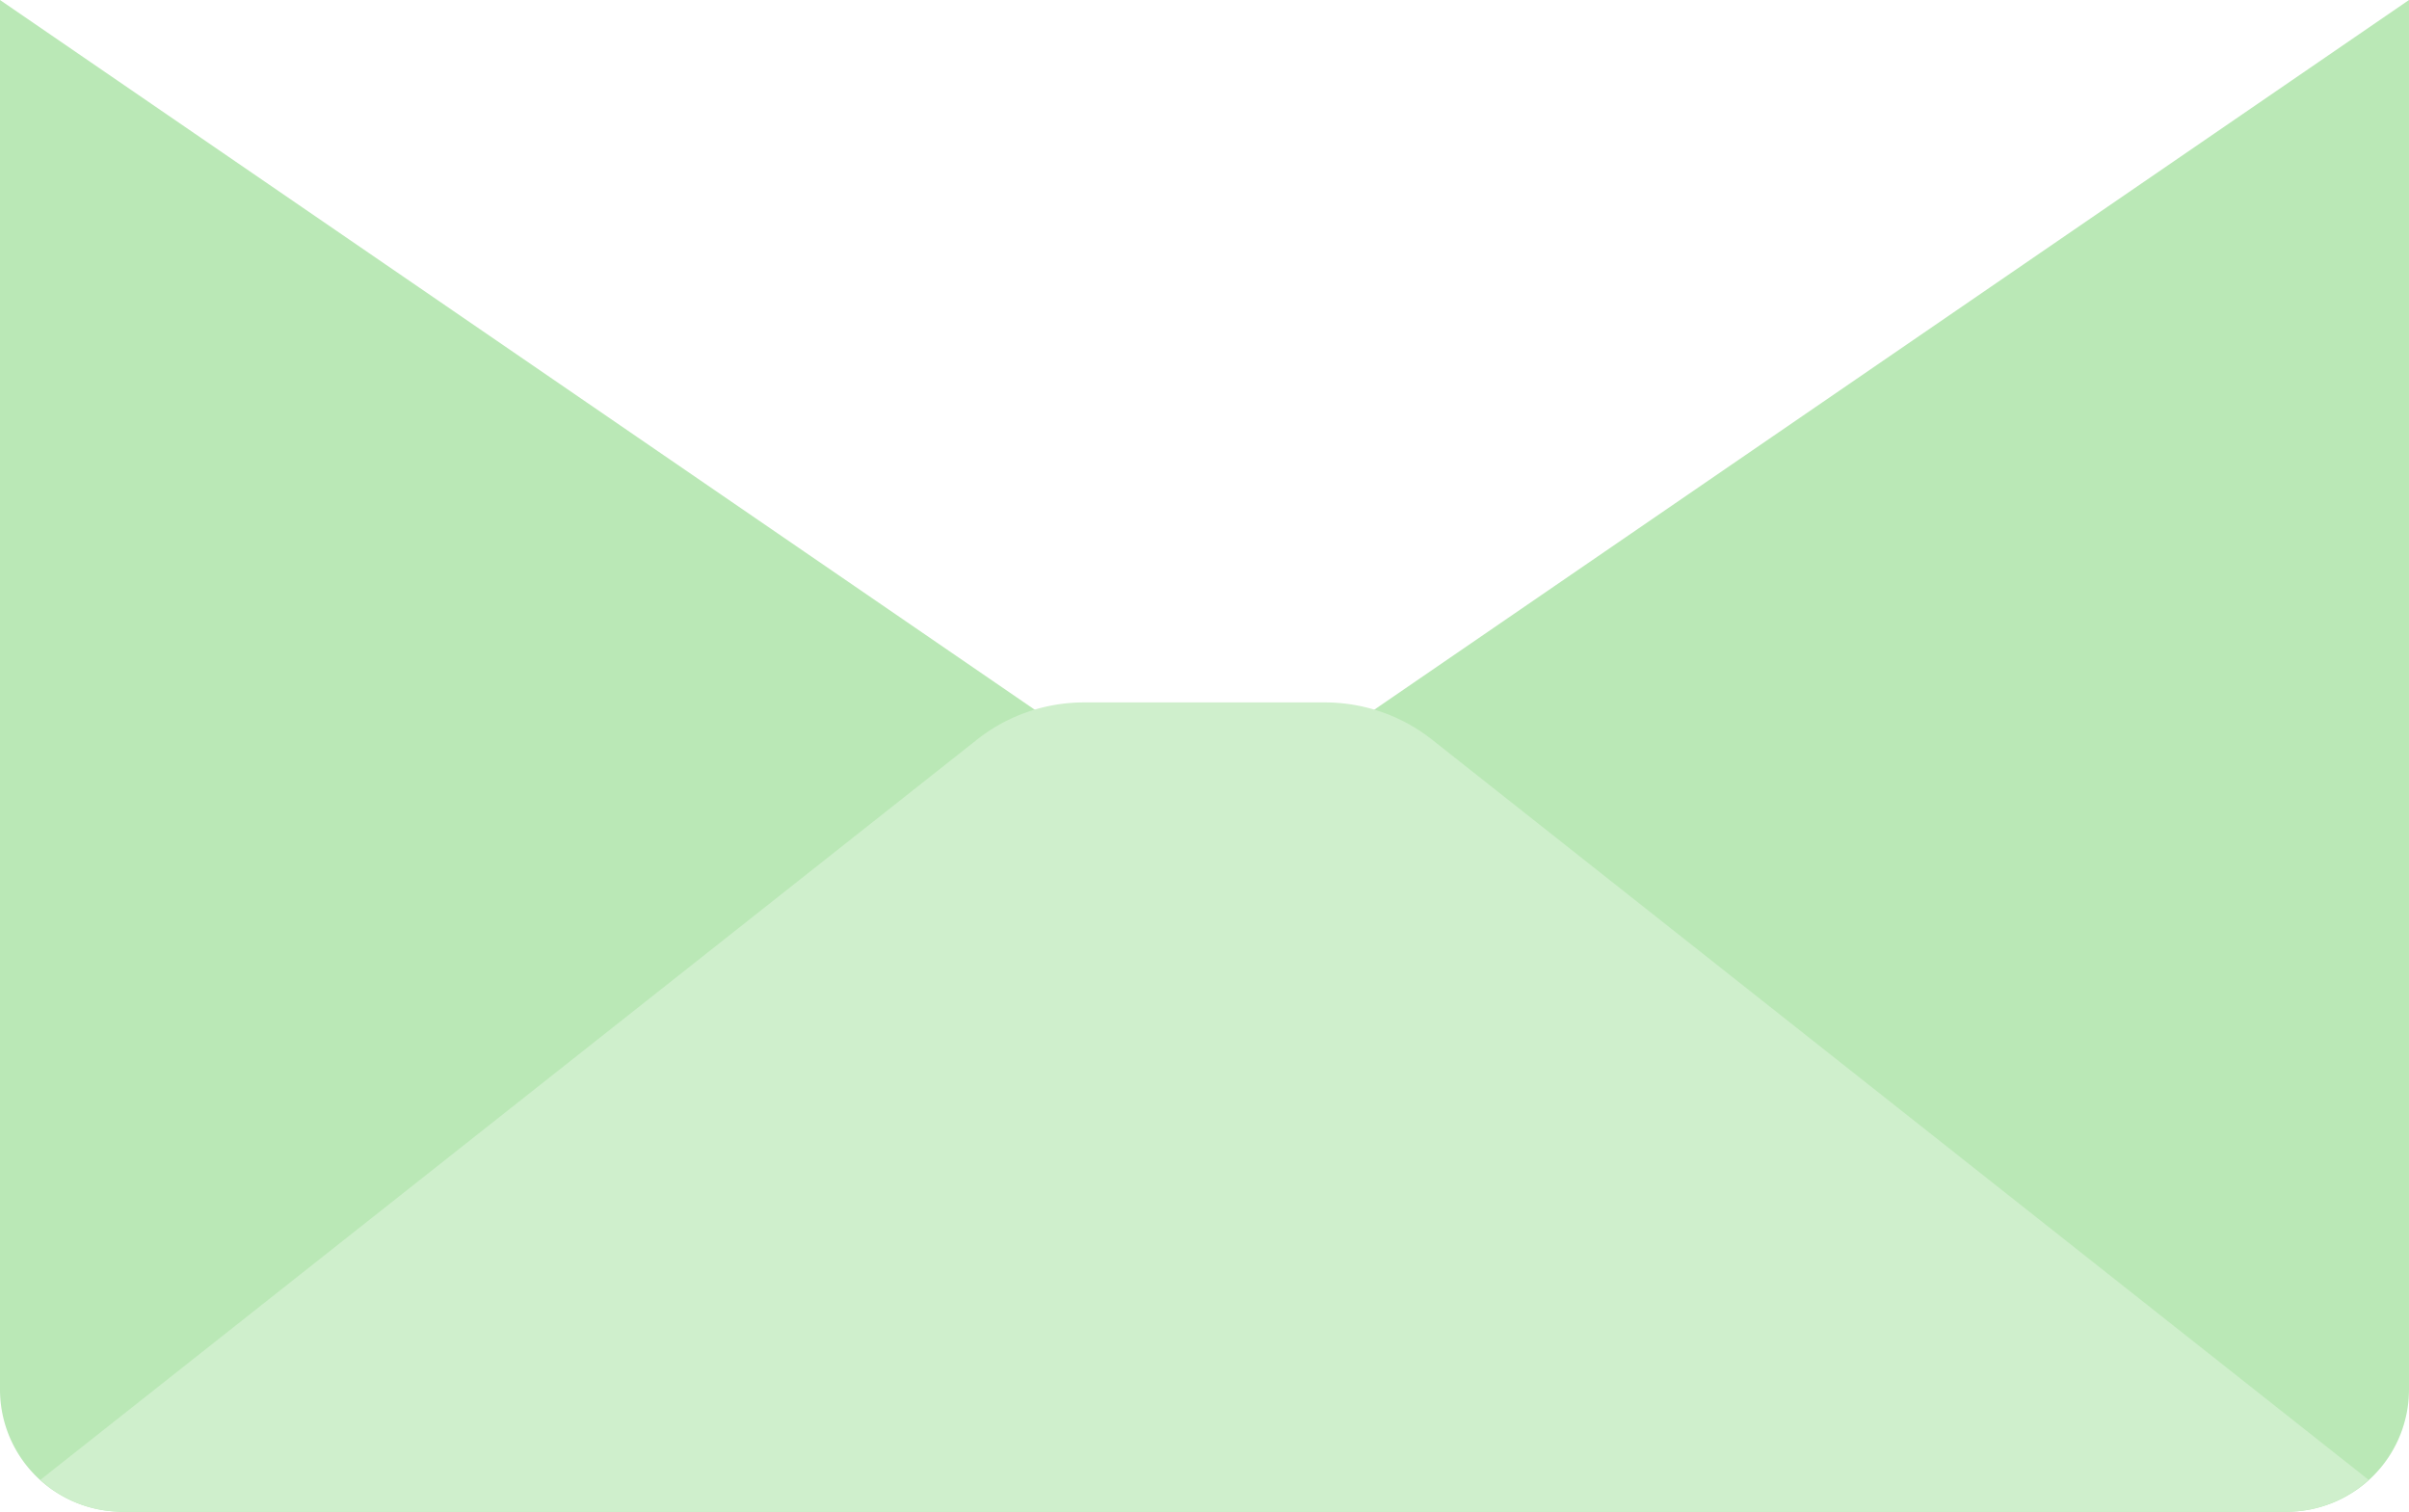
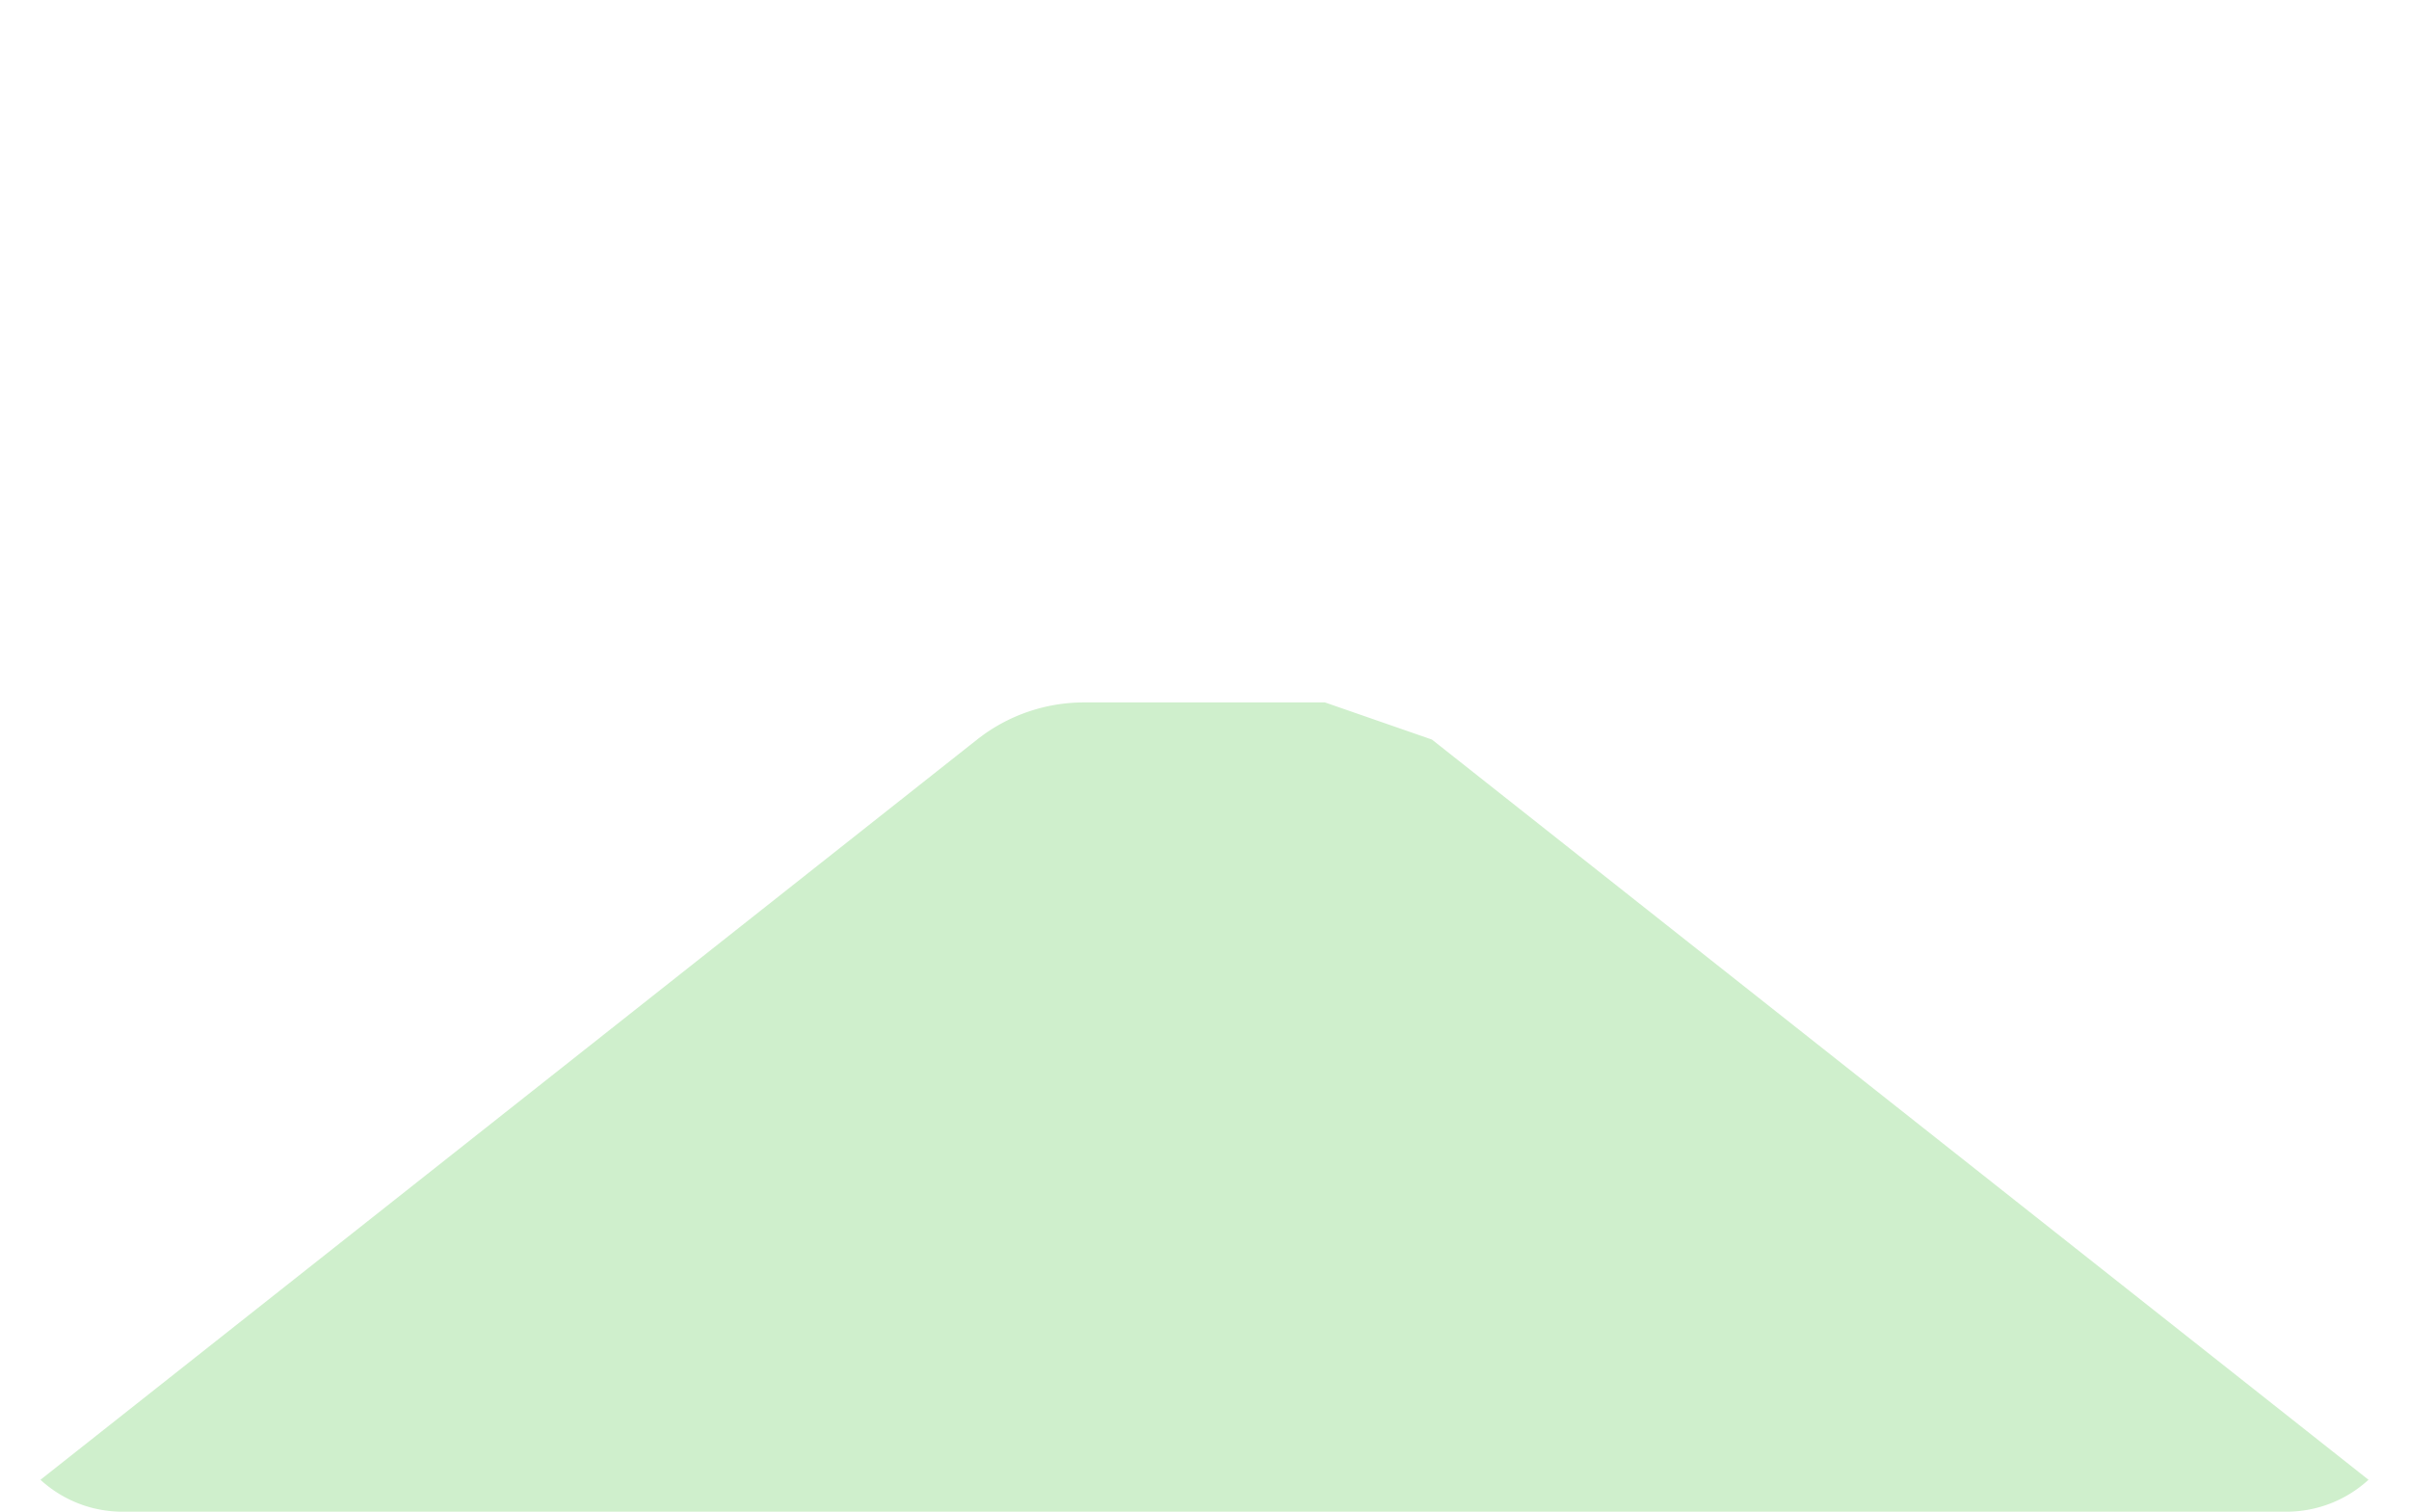
<svg xmlns="http://www.w3.org/2000/svg" width="129.679" height="81.371" viewBox="0 0 129.679 81.371">
-   <path data-name="패스 12244" d="M123.1 103.977H6.579A6.578 6.578 0 0 1 0 97.4V22.607l64.839 44.469 64.839-44.469V97.4a6.578 6.578 0 0 1-6.579 6.579" transform="translate(0 -22.607)" style="fill:#bae8b6" />
-   <path data-name="패스 12245" d="M69.973 36.975H57.007a9.294 9.294 0 0 0-5.76 2L.828 78.818a6.523 6.523 0 0 0 4.4 1.718h116.521a6.535 6.535 0 0 0 4.4-1.718L75.733 38.975a9.3 9.3 0 0 0-5.76-2" transform="translate(1.35 .834)" style="fill:#cfefcc" />
+   <path data-name="패스 12245" d="M69.973 36.975H57.007a9.294 9.294 0 0 0-5.76 2L.828 78.818a6.523 6.523 0 0 0 4.4 1.718h116.521a6.535 6.535 0 0 0 4.4-1.718L75.733 38.975" transform="translate(1.35 .834)" style="fill:#cfefcc" />
</svg>